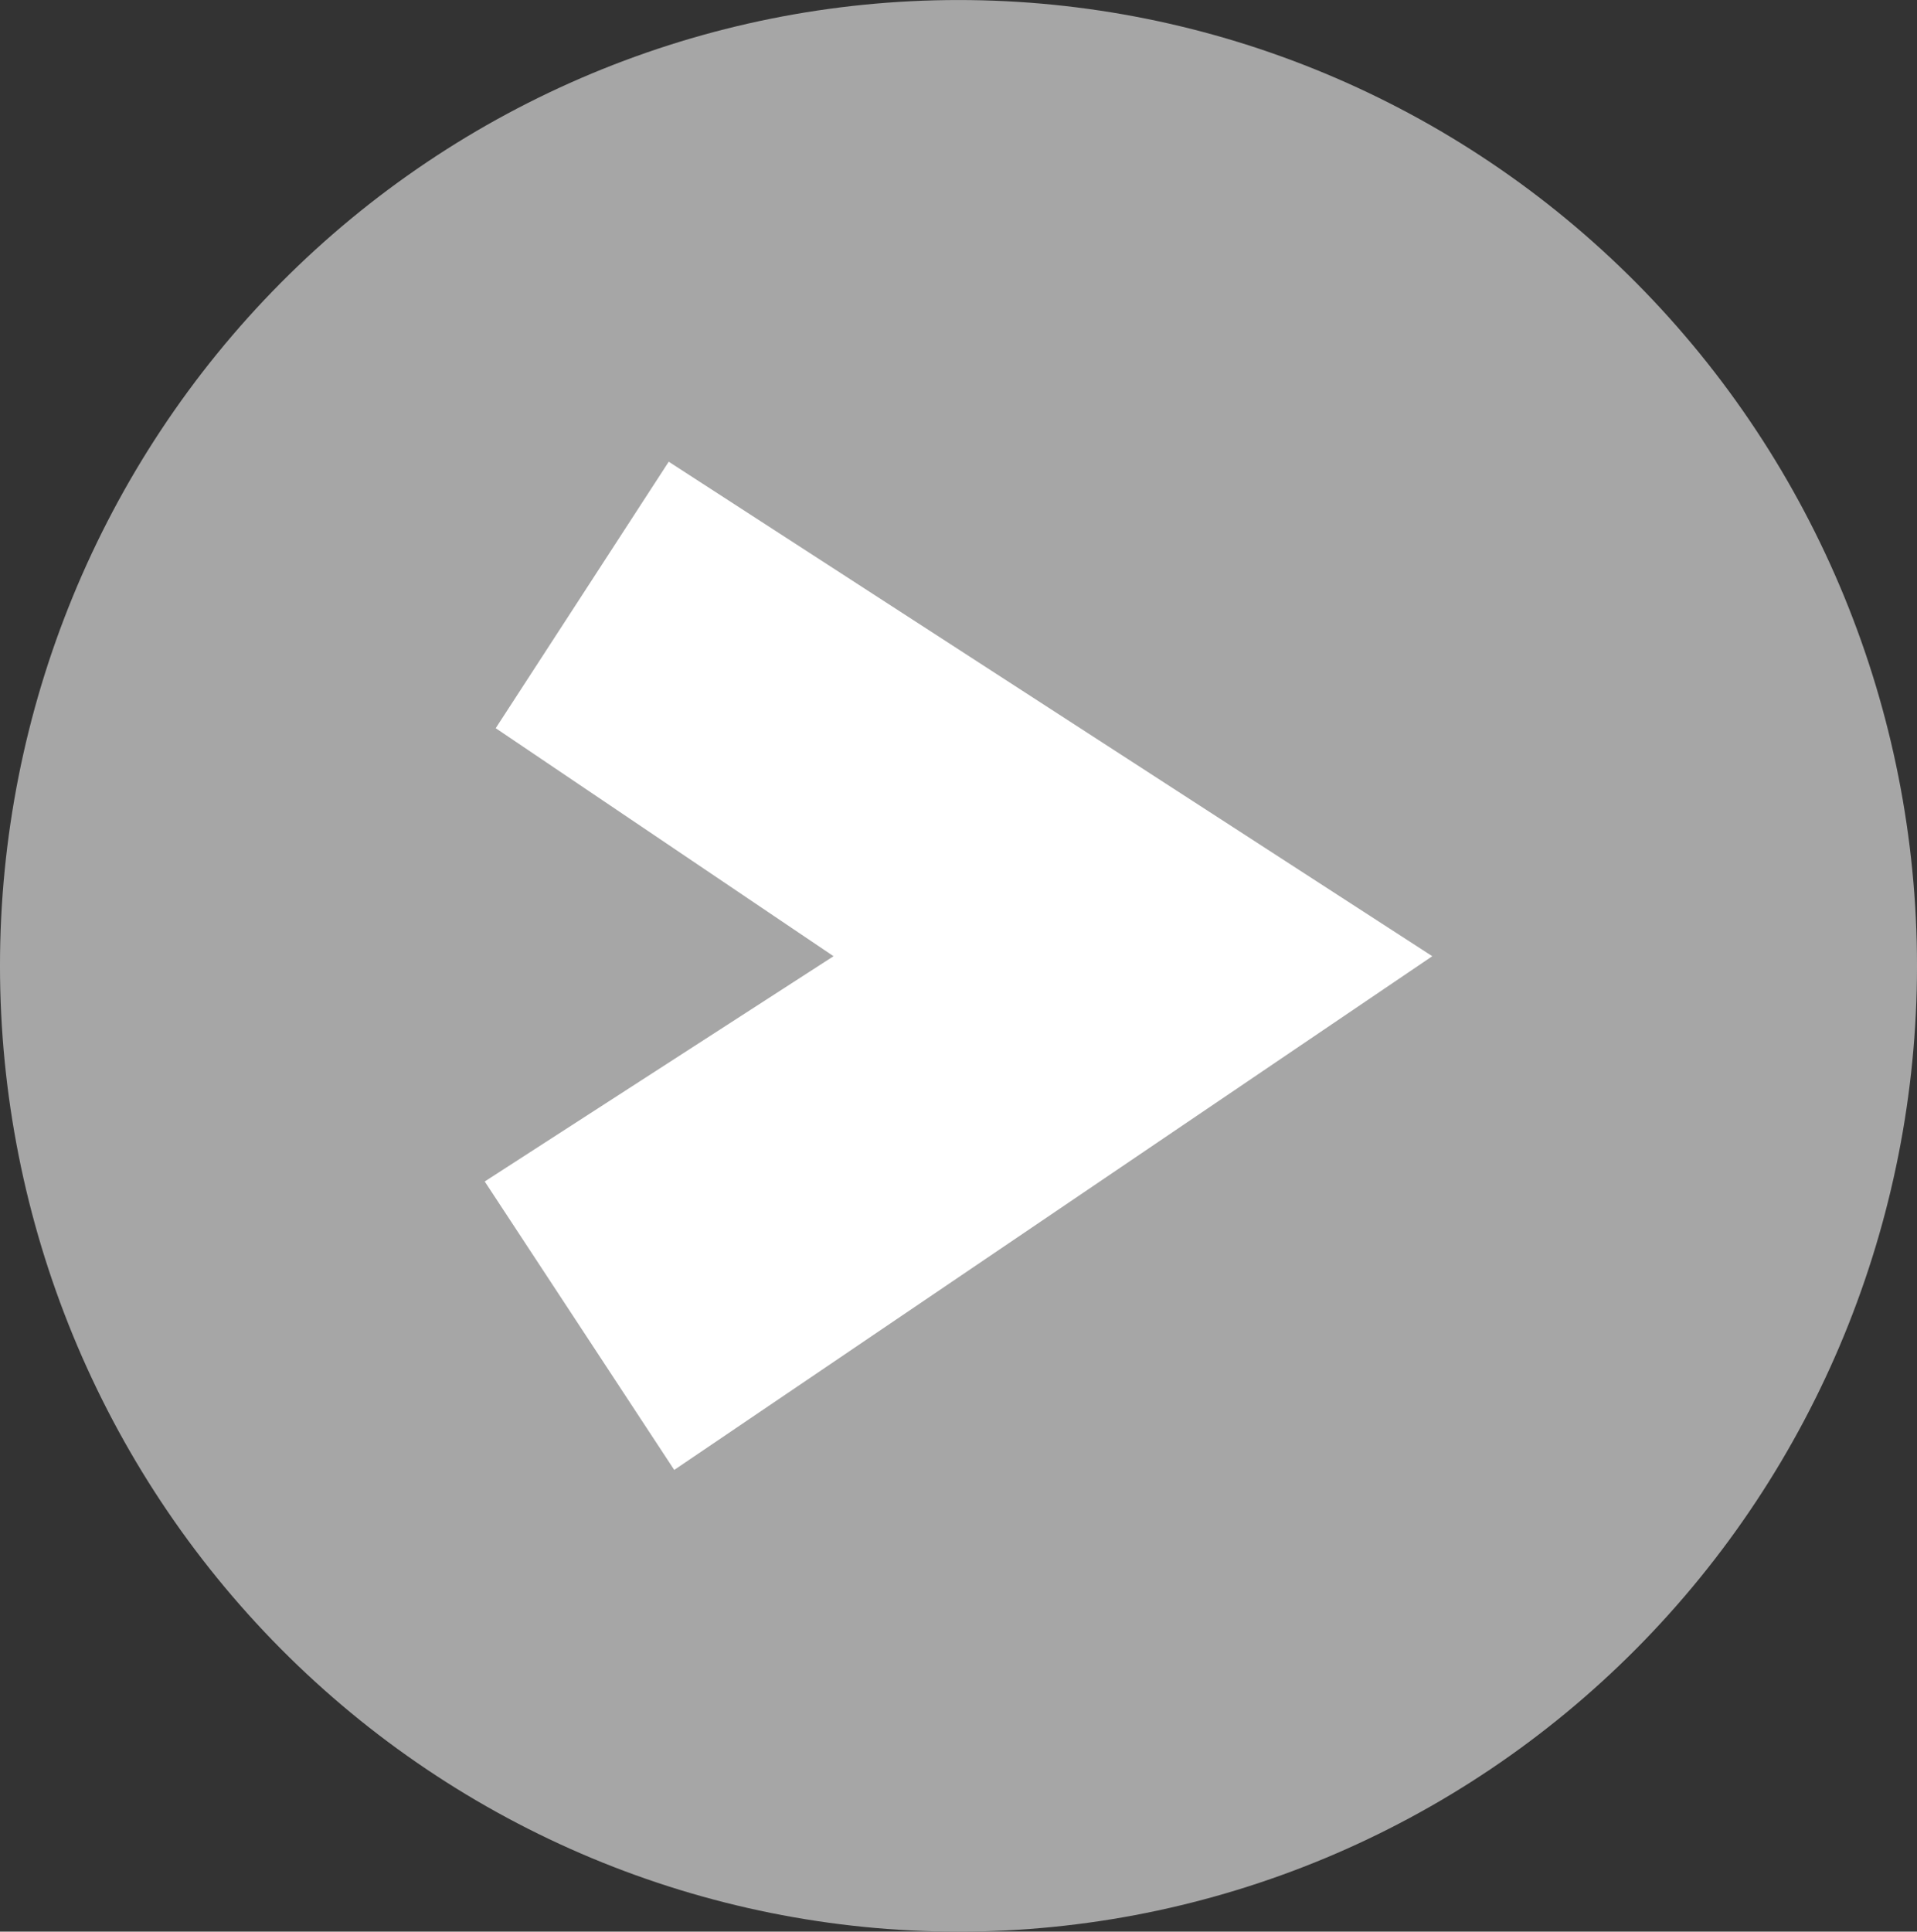
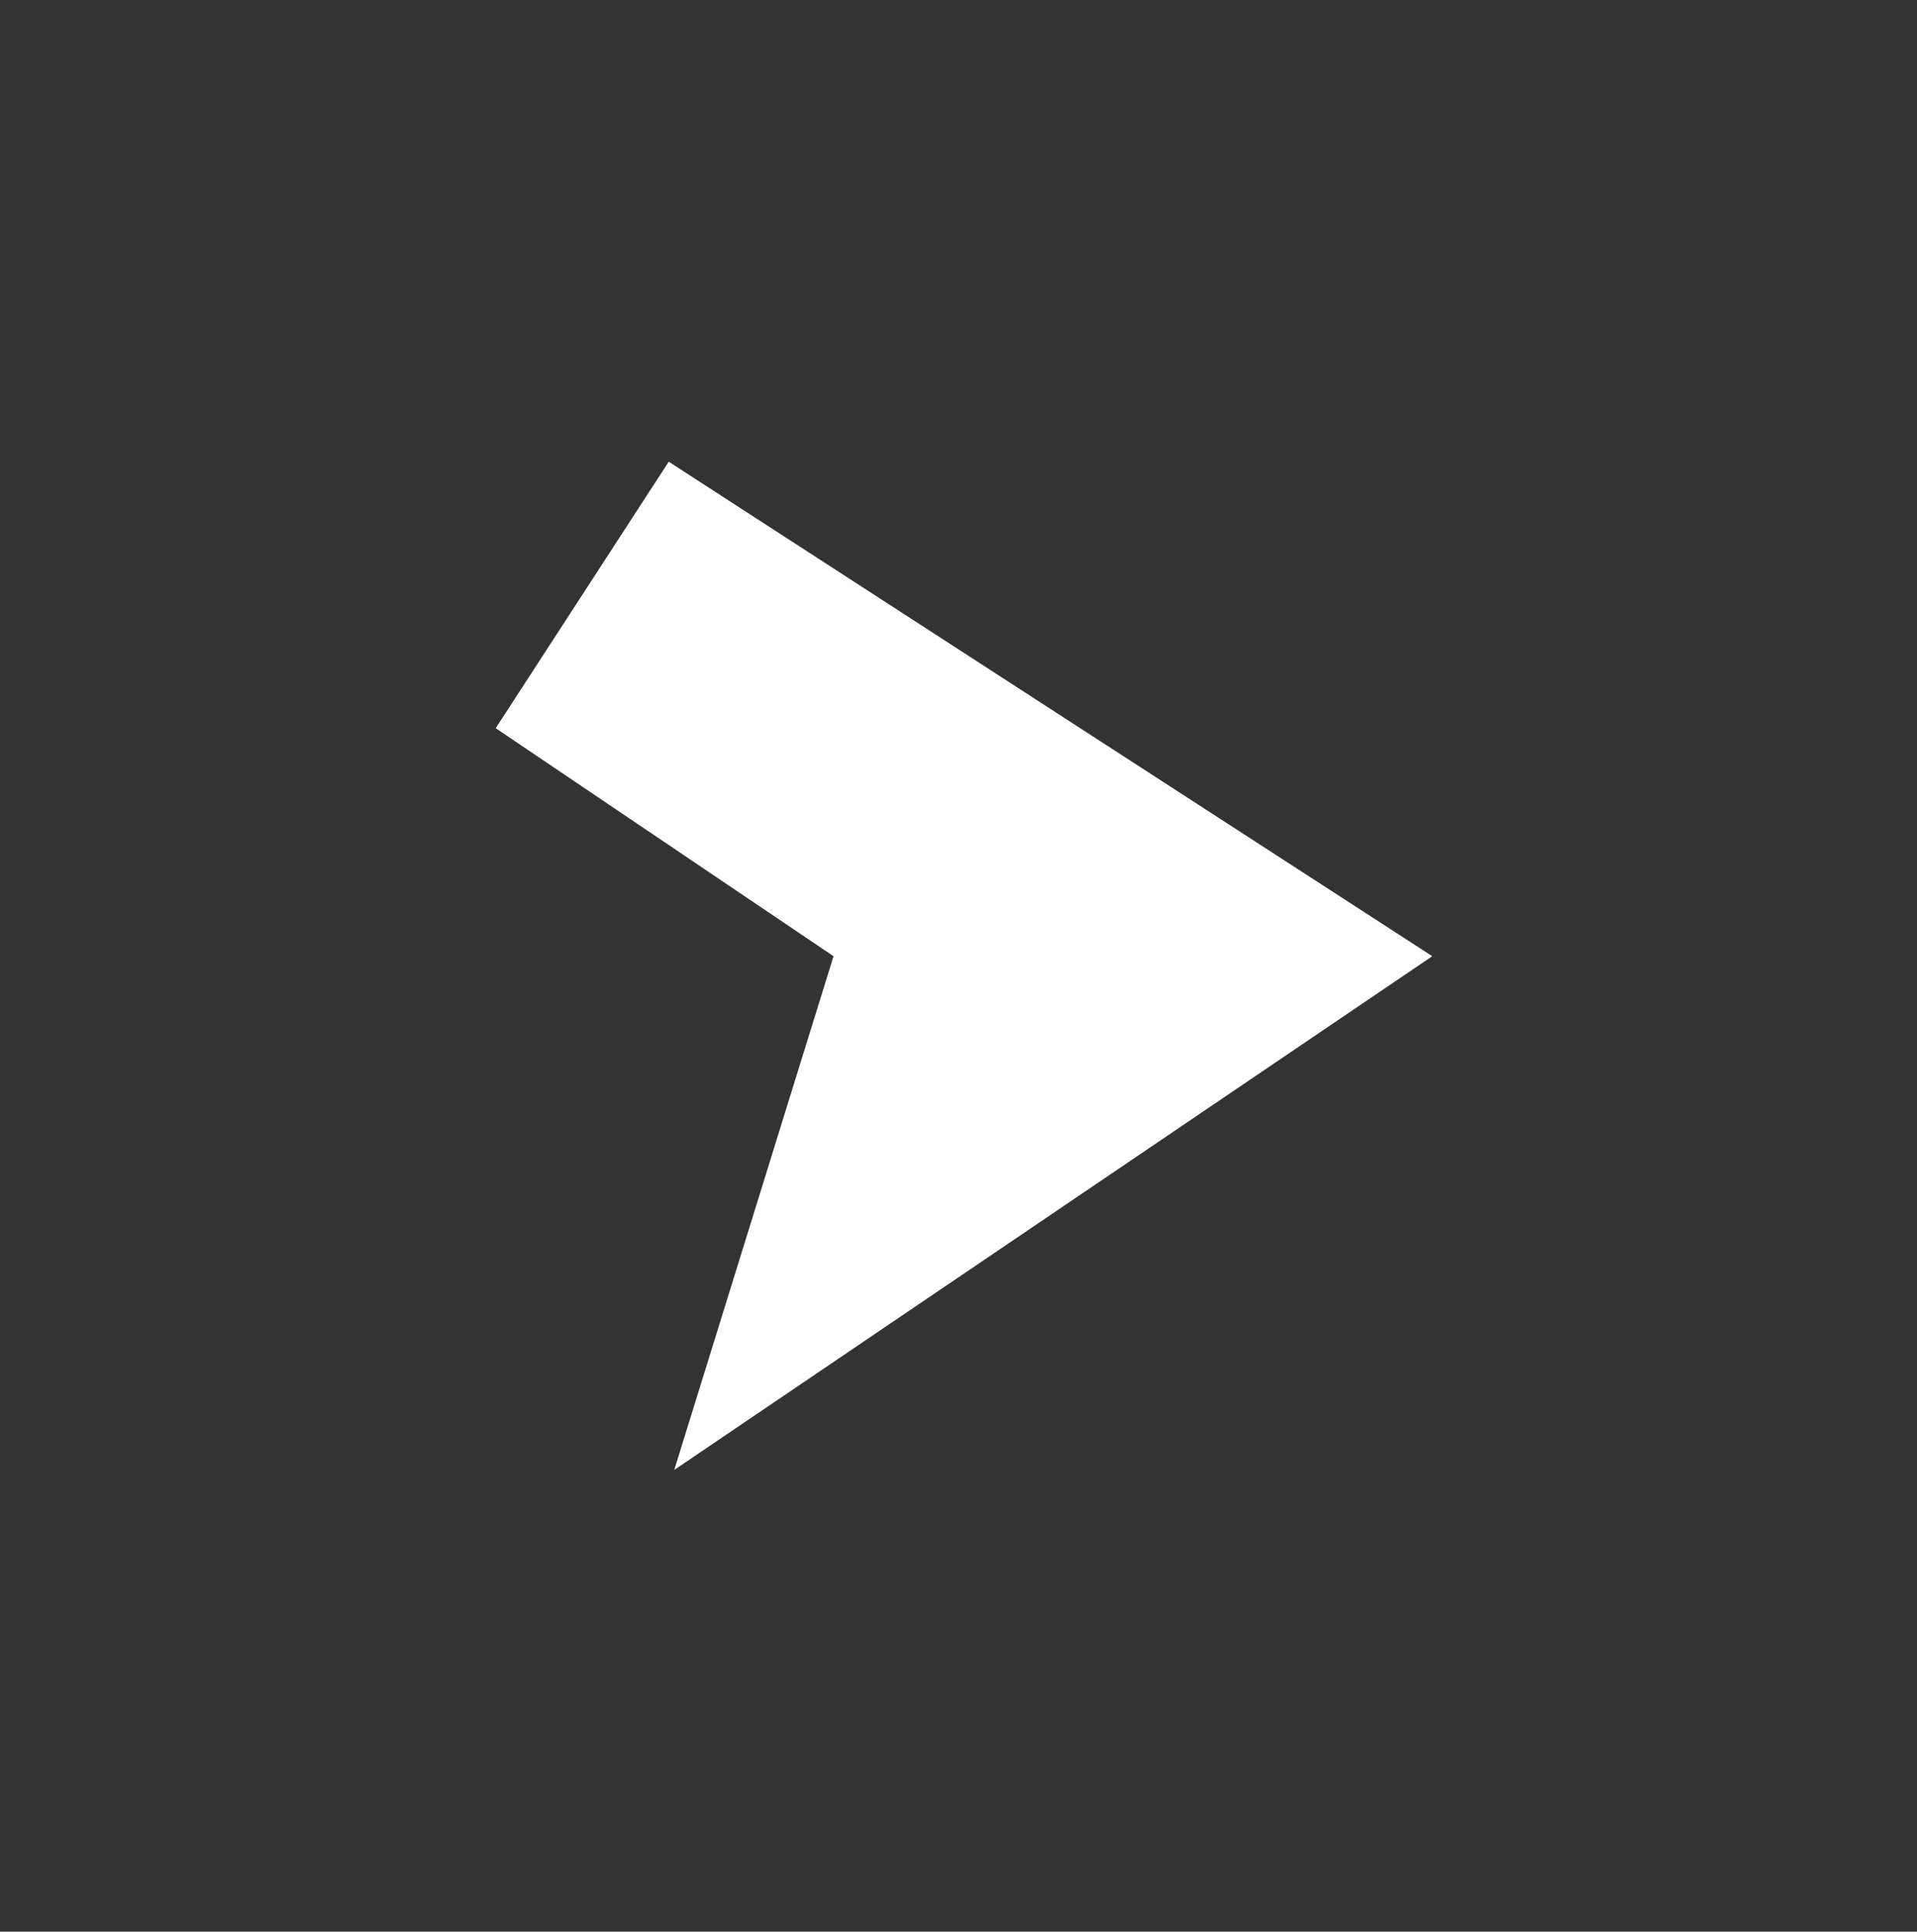
<svg xmlns="http://www.w3.org/2000/svg" fill="#000000" height="1466.5" preserveAspectRatio="xMidYMid meet" version="1" viewBox="0.4 0.0 1455.7 1466.5" width="1455.7" zoomAndPan="magnify">
  <rect x="0.4" y="0.0" width="1455.7" height="1466.5" fill="#333333" stroke="none" />
  <g>
    <g id="change1_1">
-       <path d="M 1456.109 733.25 C 1456.109 927.715 1379.43 1114.215 1242.93 1251.723 C 1106.43 1389.23 921.293 1466.48 728.25 1466.48 C 535.211 1466.48 350.078 1389.23 213.578 1251.723 C 77.078 1114.215 0.391 927.715 0.391 733.25 C 0.391 538.785 77.078 352.281 213.578 214.781 C 350.078 77.27 535.211 0.02 728.25 0.02 C 921.293 0.02 1106.43 77.27 1242.93 214.781 C 1379.43 352.281 1456.109 538.785 1456.109 733.25 Z M 1456.109 733.25" fill="#a6a6a6" />
-     </g>
+       </g>
    <g id="change2_1">
-       <path d="M 508.215 350.531 L 376.824 552.844 L 633.355 725.949 L 368.48 896.973 L 512.387 1115.965 L 1088.02 725.949 Z M 508.215 350.531" fill="#ffffff" />
+       <path d="M 508.215 350.531 L 376.824 552.844 L 633.355 725.949 L 512.387 1115.965 L 1088.02 725.949 Z M 508.215 350.531" fill="#ffffff" />
    </g>
  </g>
</svg>